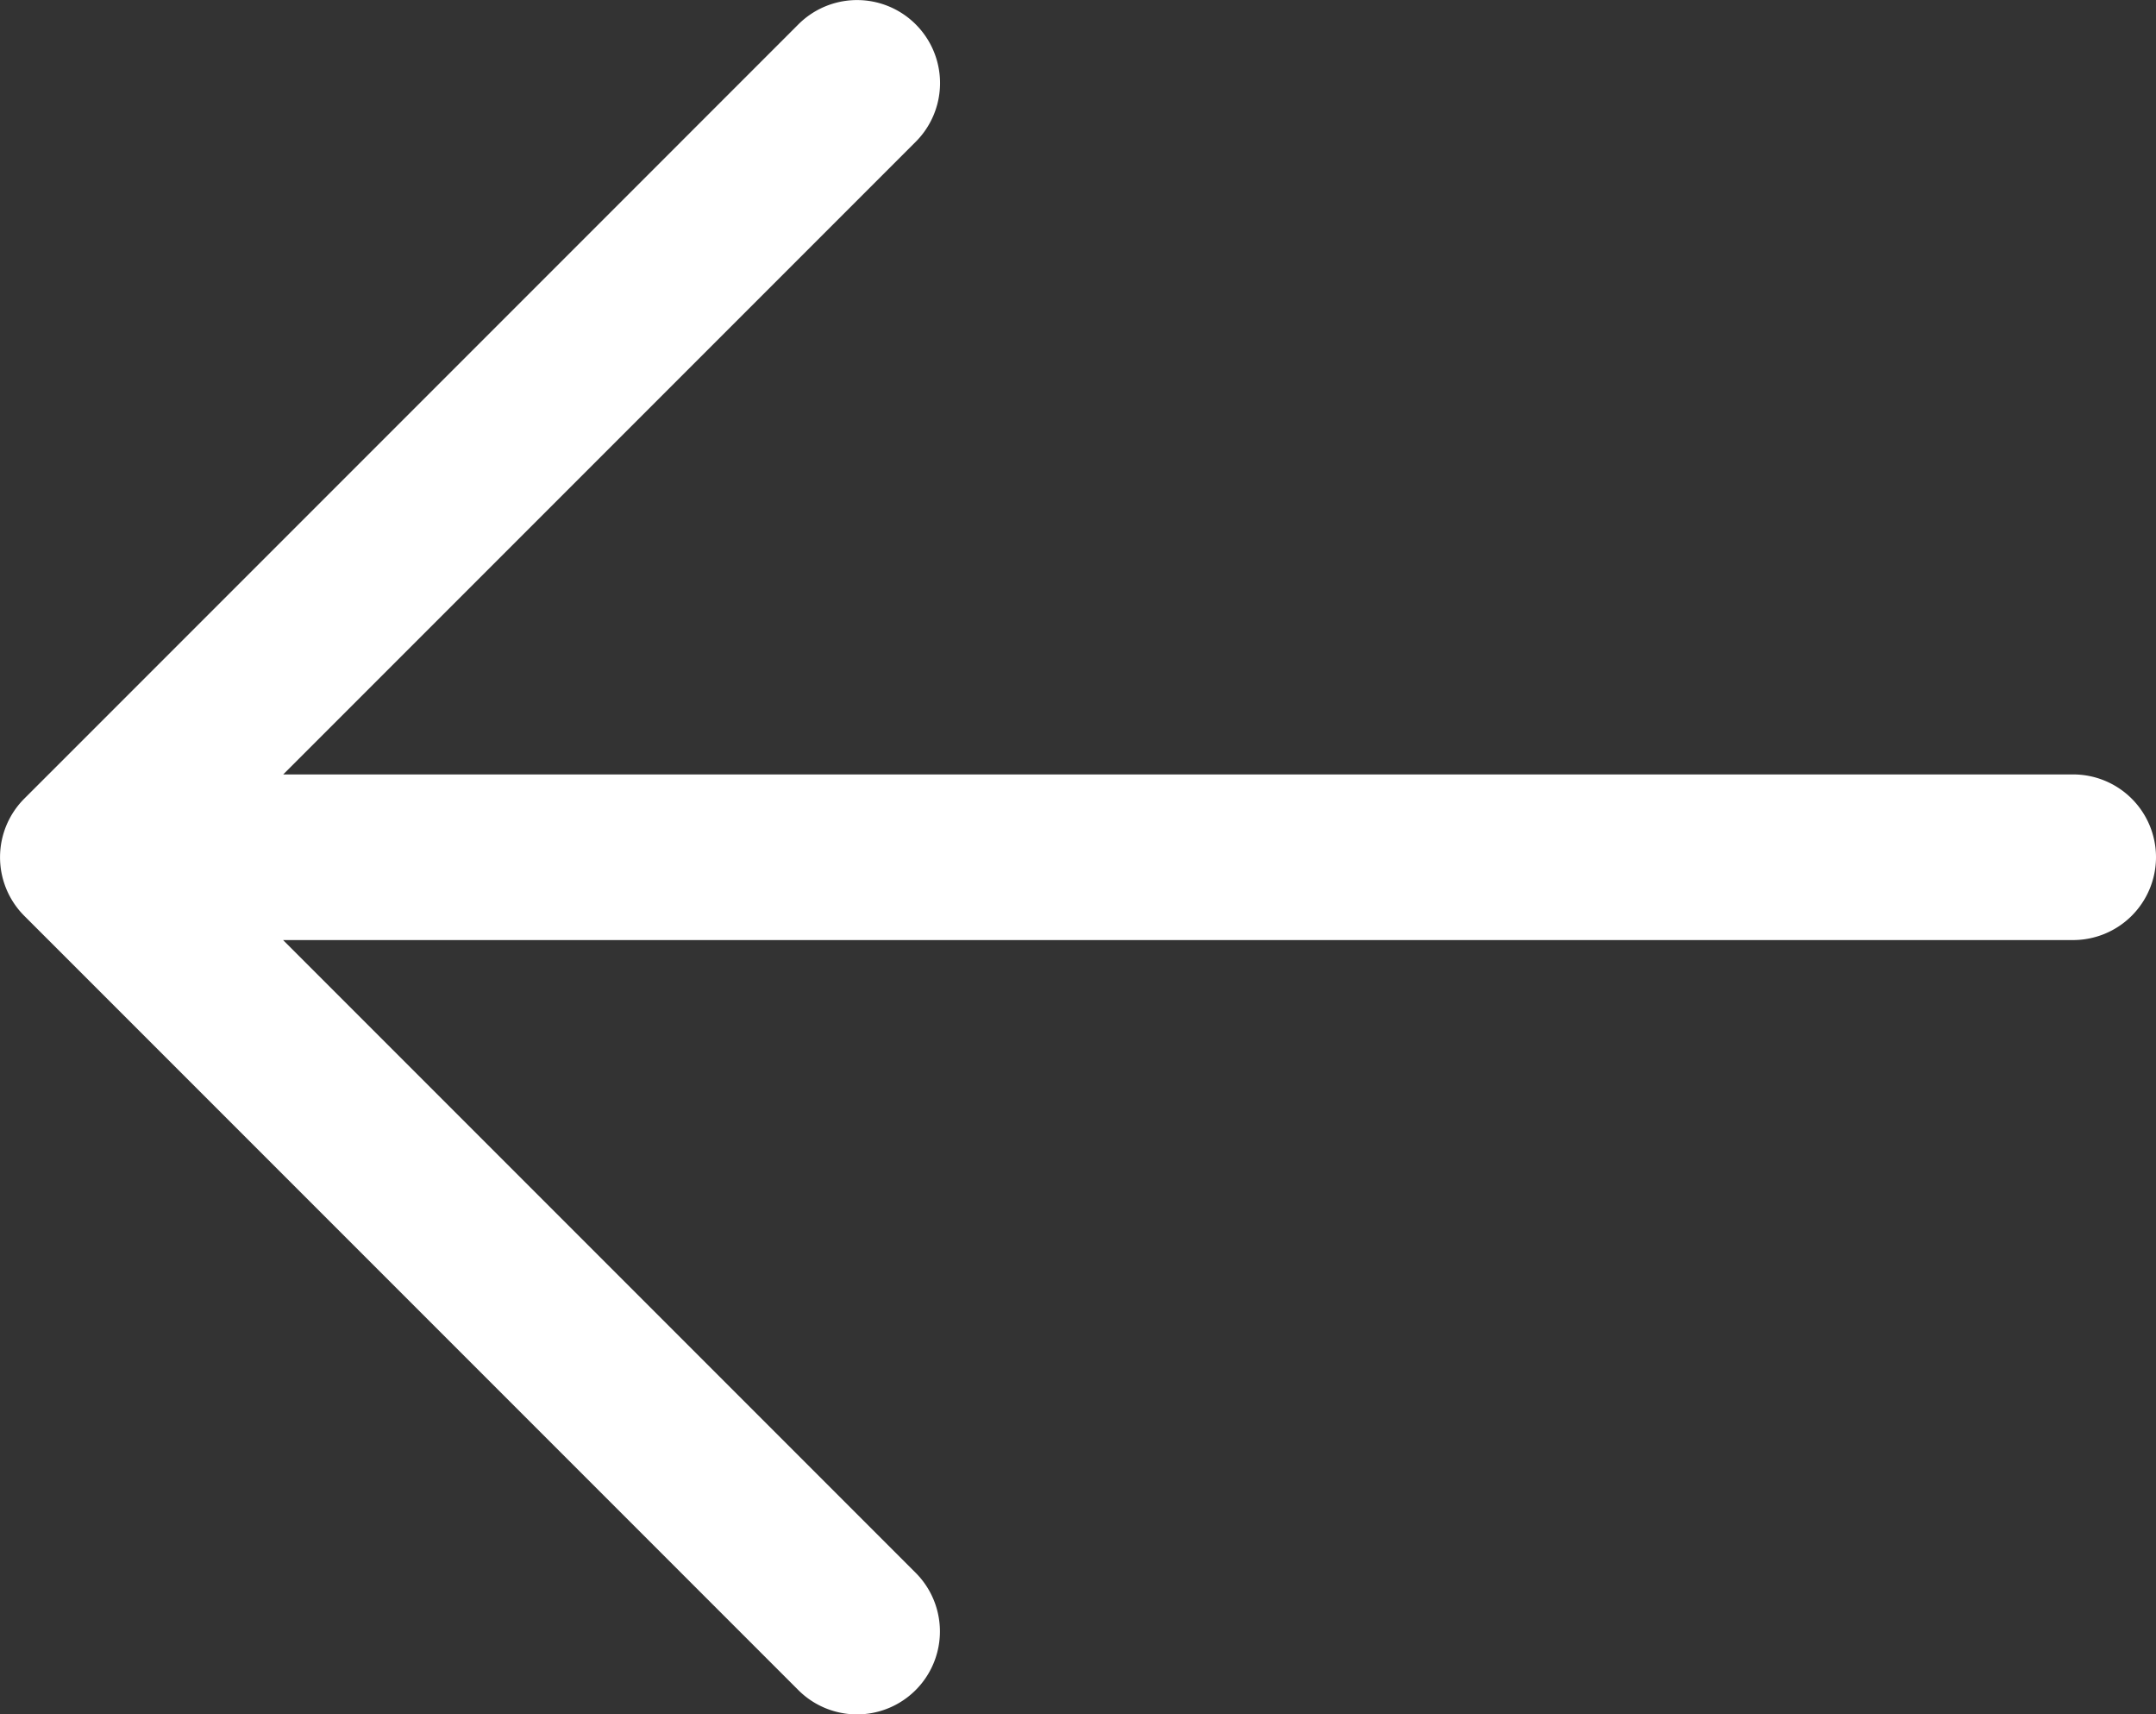
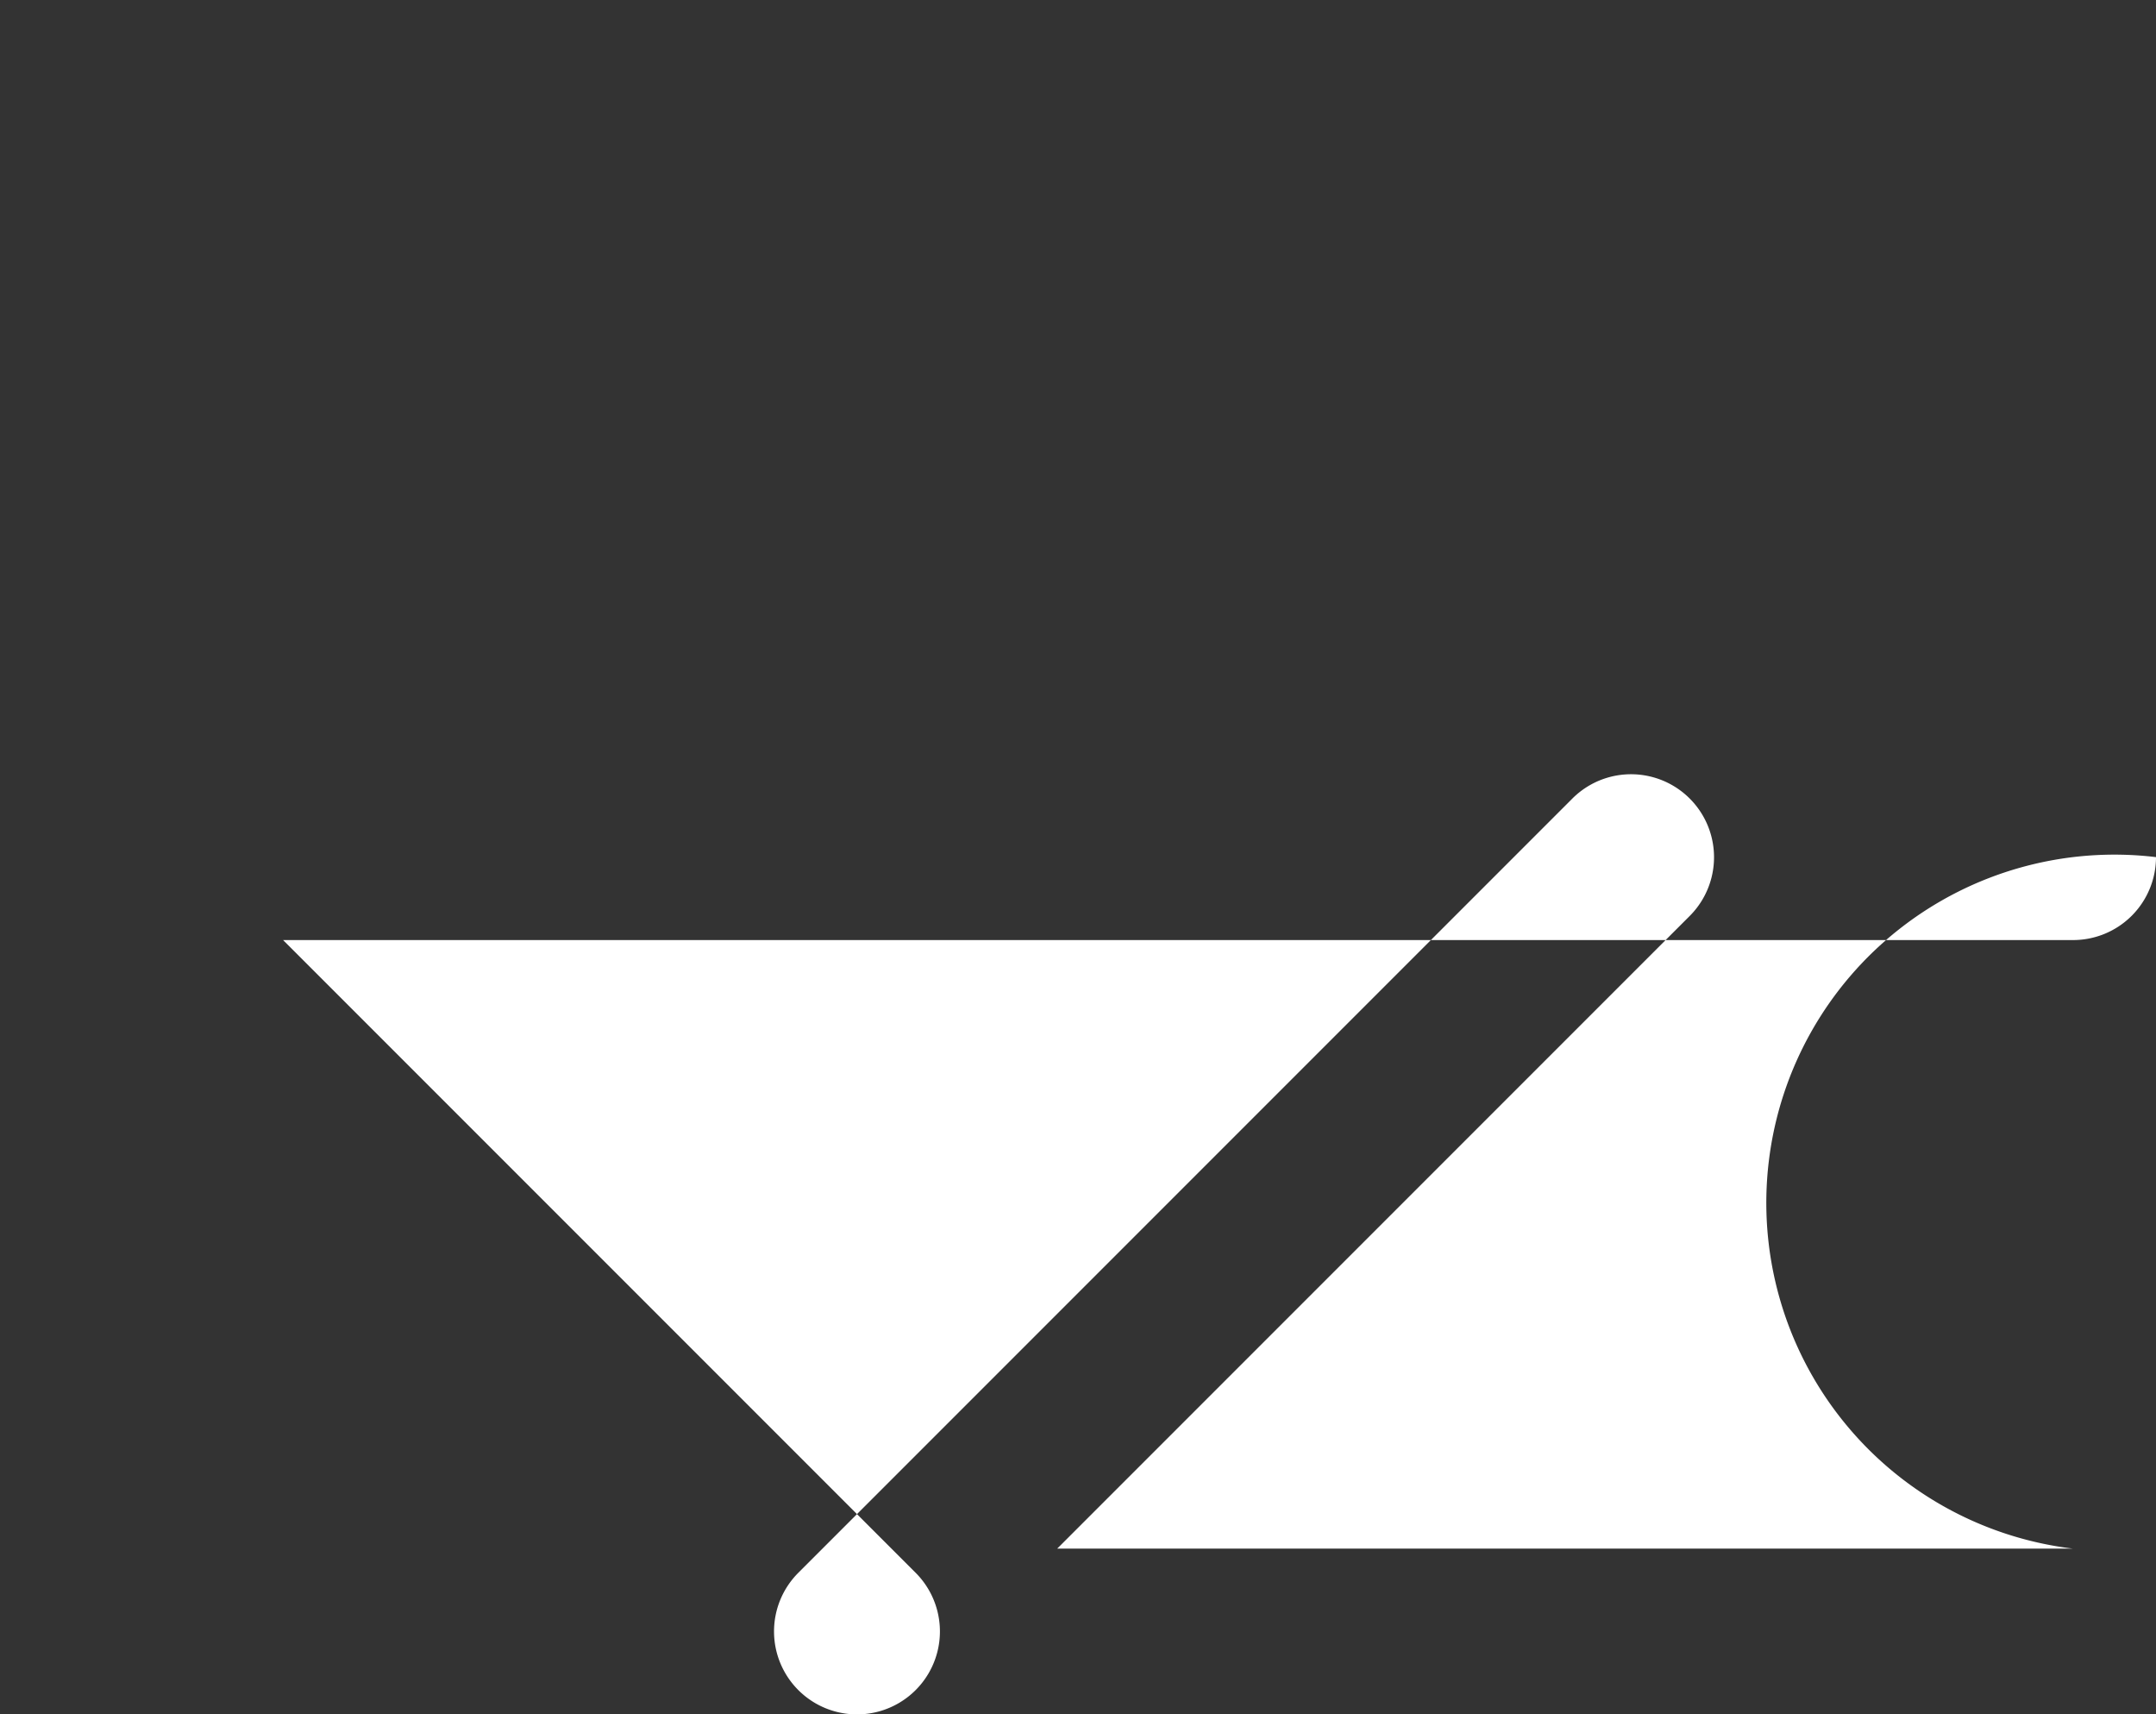
<svg xmlns="http://www.w3.org/2000/svg" width="16.276" height="12.939" viewBox="0 0 16.276 12.939">
  <rect x="0" y="0" width="16.276" height="12.939" fill="#333333" stroke="none" />
-   <path d="M893.527,1020.719a.626.626,0,0,1-.626.626H879.388l4.775,4.775a.626.626,0,1,1-.885.886l-5.843-5.843a.626.626,0,0,1,0-.886l5.843-5.843a.626.626,0,0,1,.886.886l-4.775,4.775H892.9A.625.625,0,0,1,893.527,1020.719Z" transform="translate(-877.251 -1014.25)" fill="#fff" />
+   <path d="M893.527,1020.719a.626.626,0,0,1-.626.626H879.388l4.775,4.775a.626.626,0,1,1-.885.886a.626.626,0,0,1,0-.886l5.843-5.843a.626.626,0,0,1,.886.886l-4.775,4.775H892.9A.625.625,0,0,1,893.527,1020.719Z" transform="translate(-877.251 -1014.25)" fill="#fff" />
</svg>